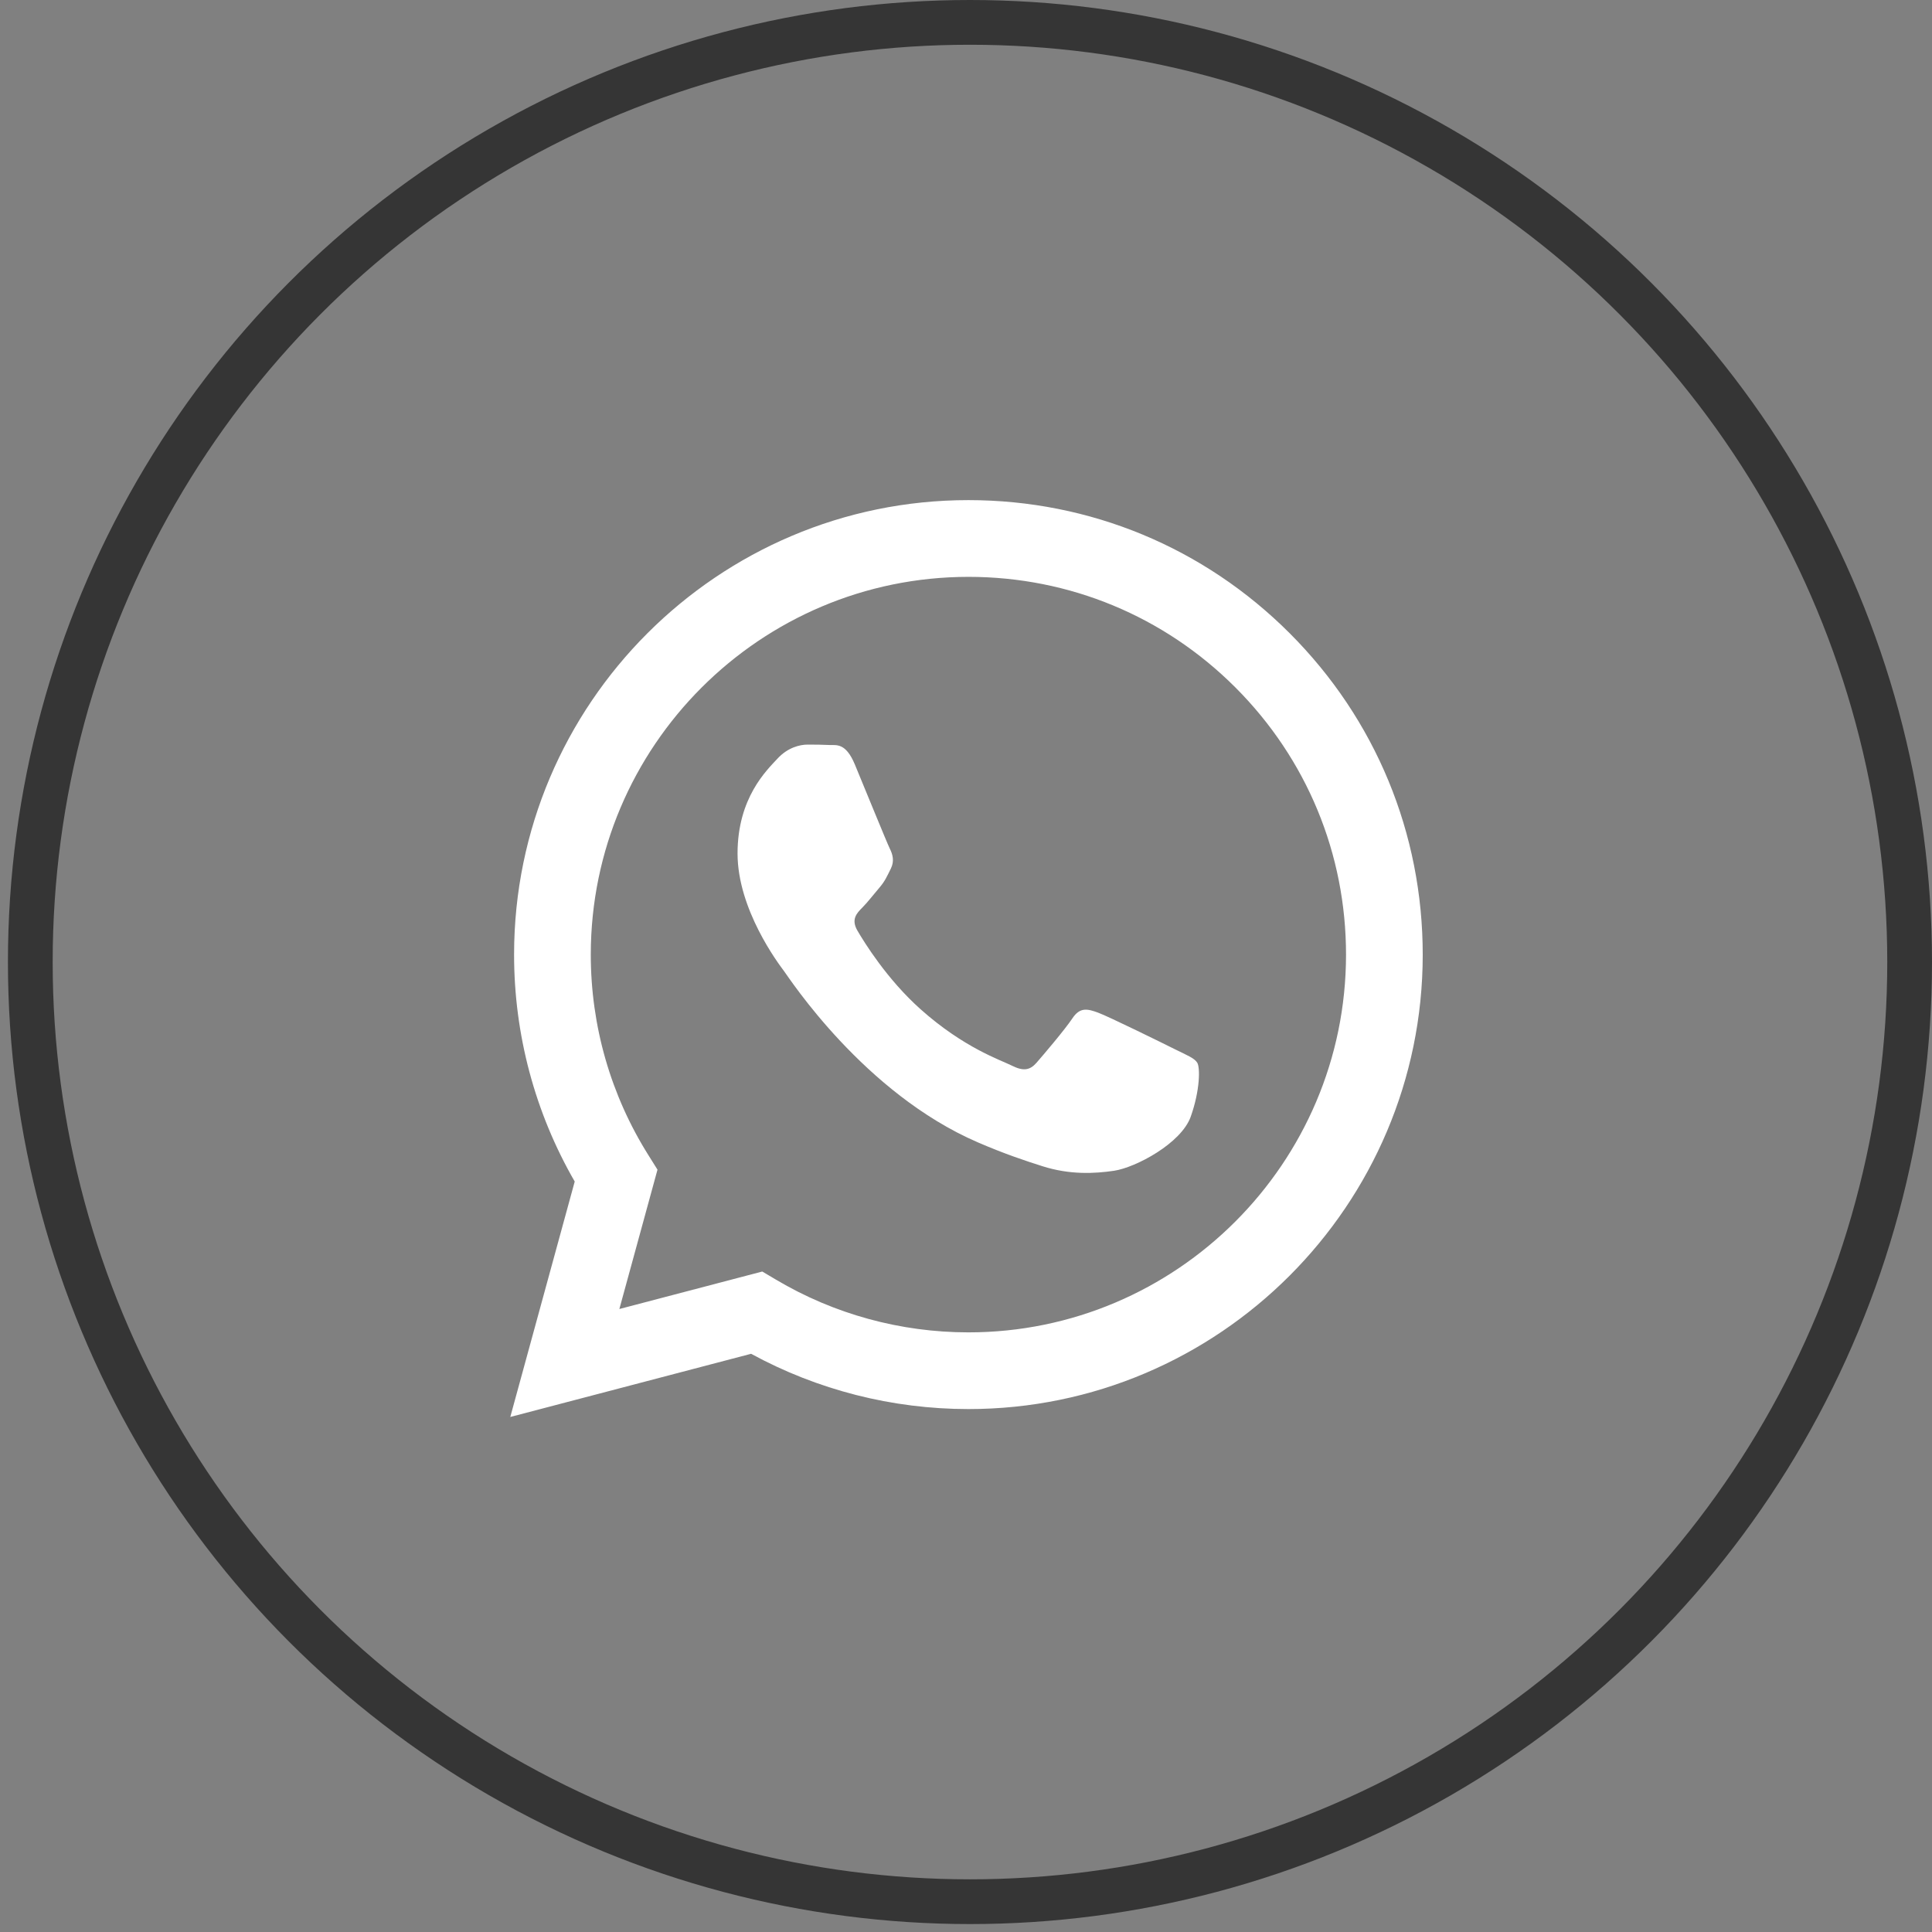
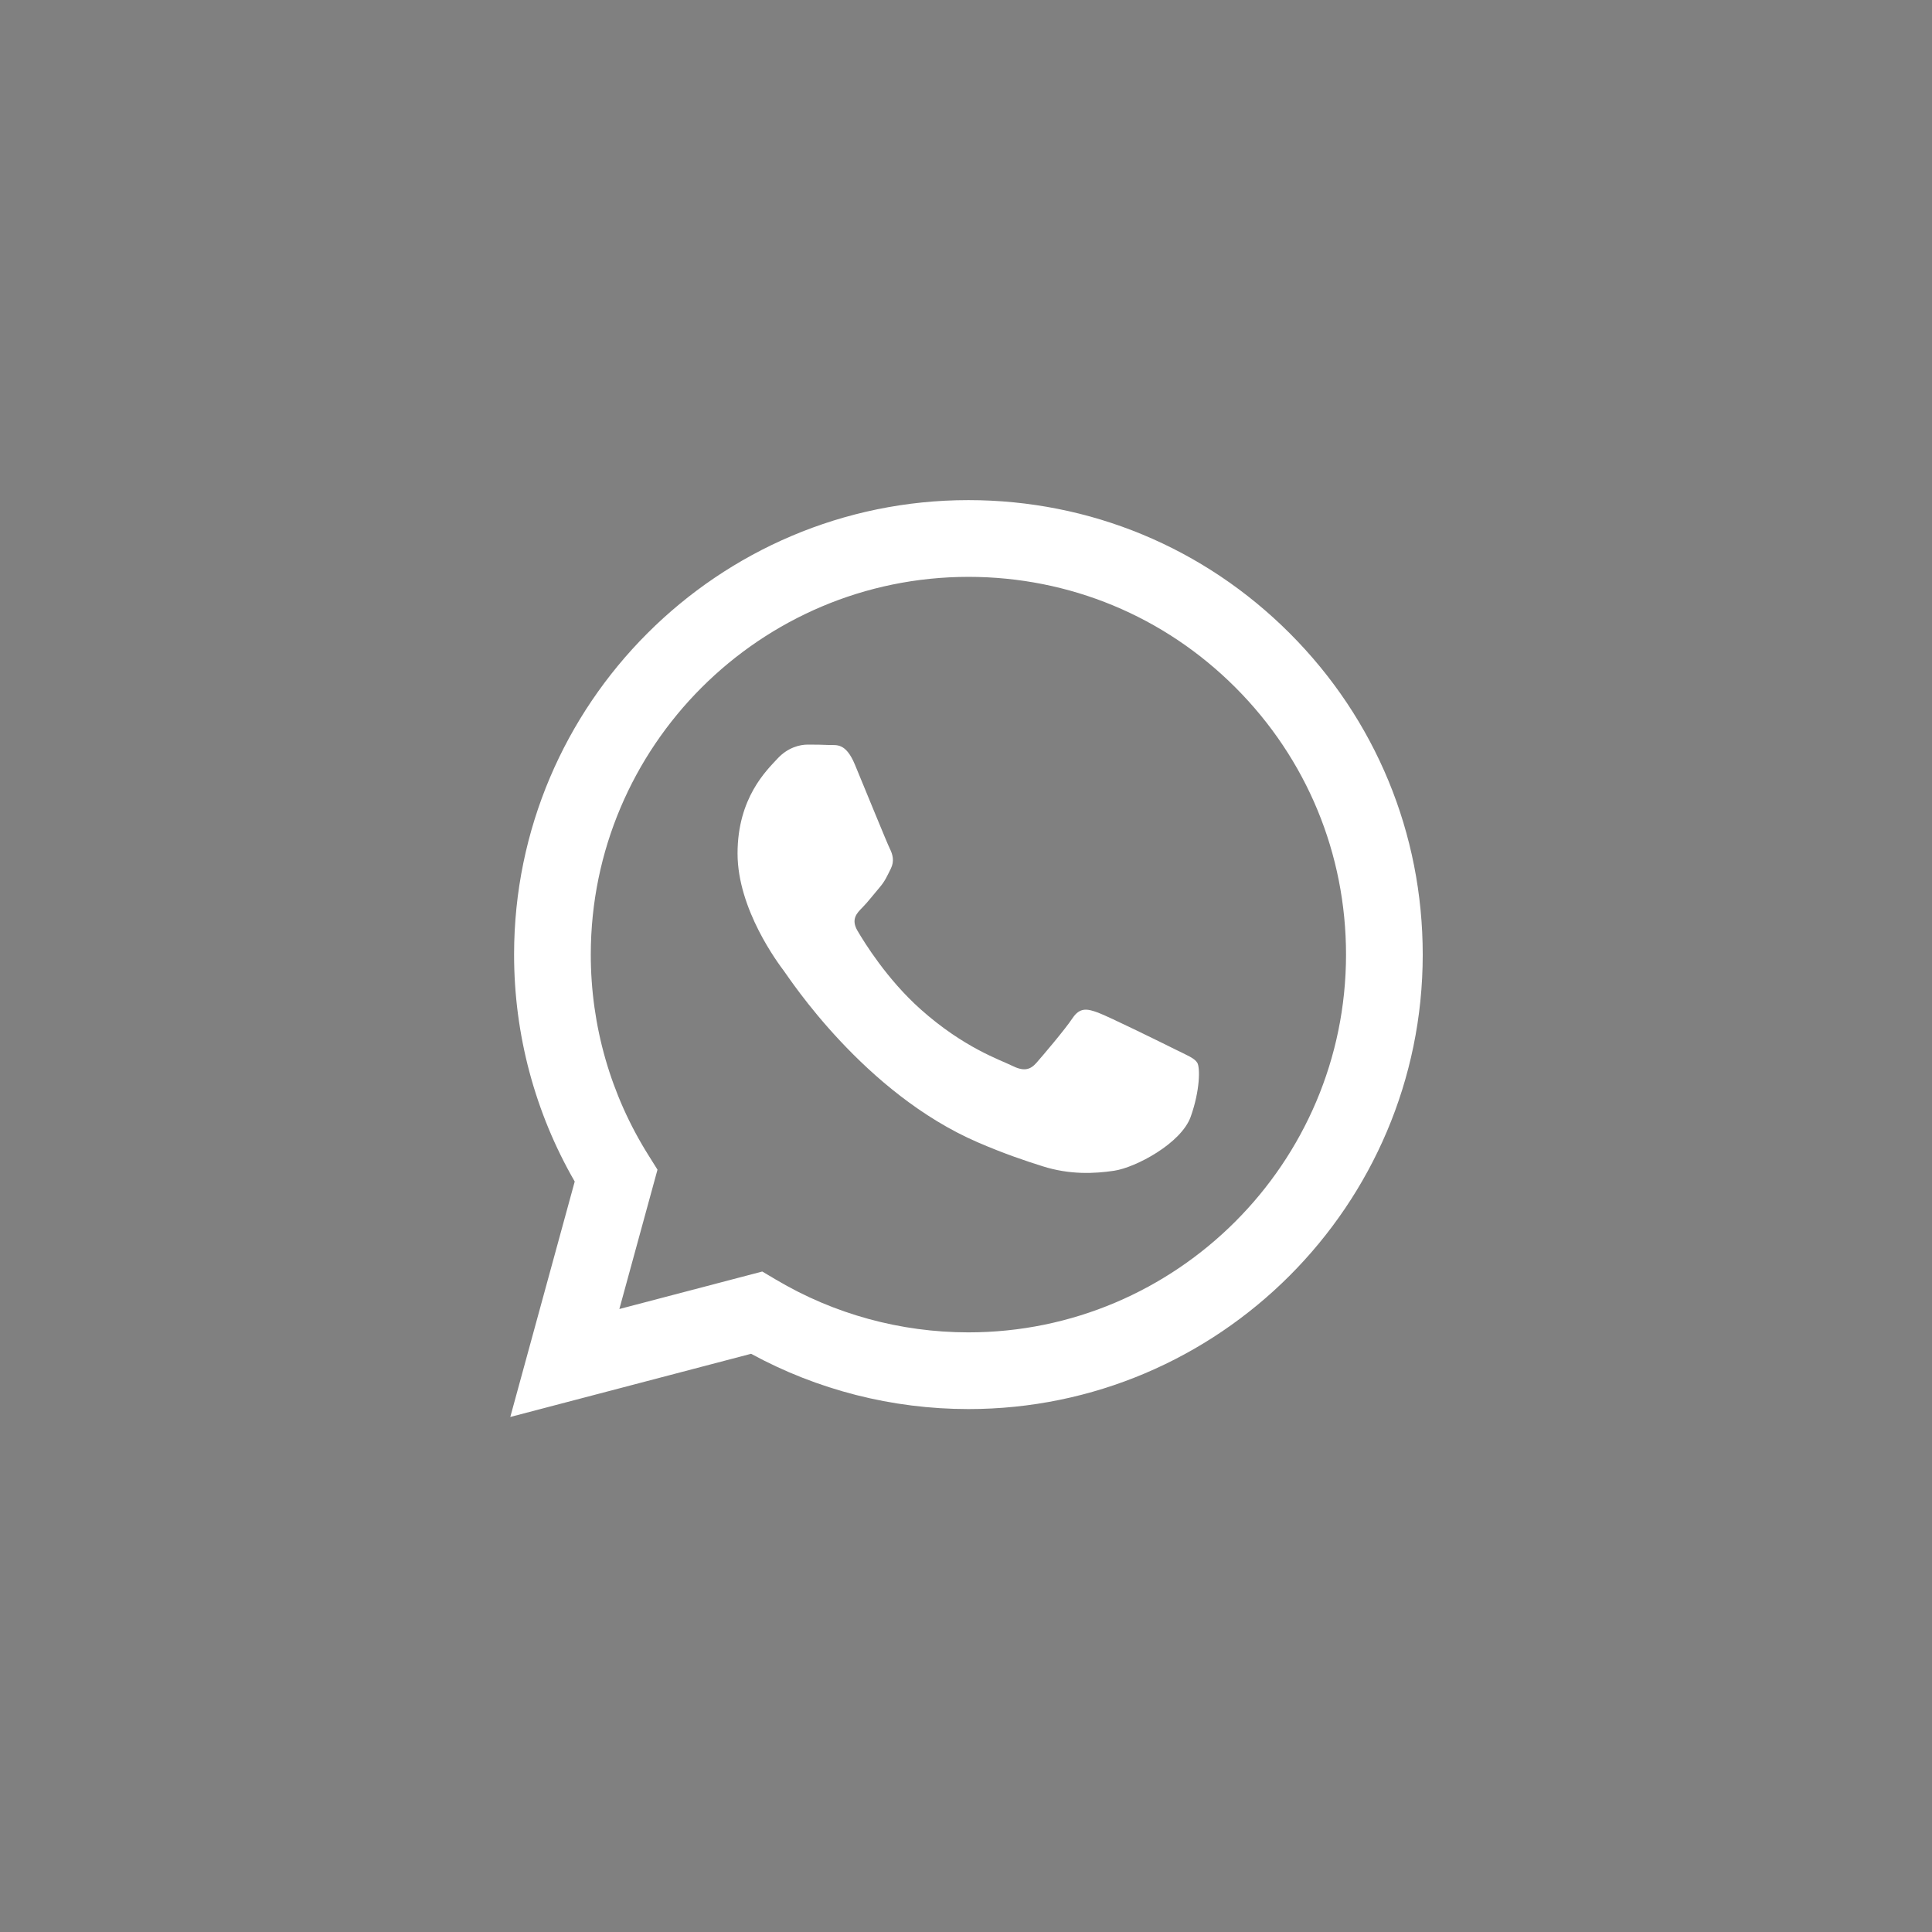
<svg xmlns="http://www.w3.org/2000/svg" width="57" height="57" viewBox="0 0 57 57" fill="none">
  <rect x="0" y="0" width="57" height="57" fill="#808080" stroke="none" />
-   <circle cx="28.617" cy="28.383" r="27.723" stroke="#353535" stroke-width="1.32" />
  <g clip-path="url(#clip0_142_1685)">
    <path fill-rule="evenodd" clip-rule="evenodd" d="M38.053 18.686C35.522 16.152 32.157 14.756 28.571 14.755C21.183 14.755 15.17 20.767 15.167 28.158C15.166 30.52 15.783 32.826 16.956 34.859L15.055 41.805L22.16 39.941C24.118 41.009 26.322 41.571 28.566 41.572H28.571C35.959 41.572 41.972 35.559 41.975 28.169C41.976 24.587 40.584 21.219 38.053 18.686ZM28.571 39.309H28.567C26.567 39.308 24.607 38.771 22.896 37.755L22.489 37.514L18.273 38.62L19.398 34.509L19.134 34.087C18.018 32.314 17.429 30.264 17.43 28.159C17.433 22.016 22.43 17.019 28.576 17.019C31.551 17.02 34.349 18.18 36.452 20.286C38.555 22.392 39.713 25.191 39.712 28.168C39.709 34.311 34.712 39.309 28.571 39.309ZM34.682 30.965C34.347 30.797 32.701 29.987 32.394 29.875C32.087 29.763 31.863 29.707 31.64 30.043C31.417 30.378 30.775 31.132 30.579 31.356C30.384 31.579 30.189 31.607 29.854 31.44C29.519 31.272 28.44 30.918 27.161 29.777C26.165 28.889 25.493 27.792 25.297 27.457C25.102 27.122 25.277 26.941 25.444 26.774C25.595 26.623 25.779 26.382 25.947 26.187C26.114 25.991 26.17 25.852 26.282 25.628C26.393 25.405 26.337 25.209 26.254 25.041C26.17 24.874 25.5 23.225 25.221 22.555C24.949 21.902 24.673 21.99 24.468 21.98C24.272 21.97 24.049 21.968 23.826 21.968C23.602 21.968 23.239 22.052 22.933 22.387C22.625 22.722 21.76 23.532 21.76 25.181C21.76 26.829 22.96 28.422 23.128 28.646C23.295 28.869 25.489 32.252 28.849 33.703C29.648 34.048 30.272 34.254 30.759 34.408C31.561 34.663 32.291 34.627 32.868 34.541C33.511 34.445 34.849 33.731 35.129 32.948C35.408 32.166 35.408 31.495 35.324 31.356C35.24 31.216 35.017 31.132 34.682 30.965Z" fill="white" />
  </g>
  <defs>
    <clipPath id="clip0_142_1685">
      <rect width="27.05" height="27.05" fill="white" transform="translate(14.989 14.755)" />
    </clipPath>
  </defs>
</svg>